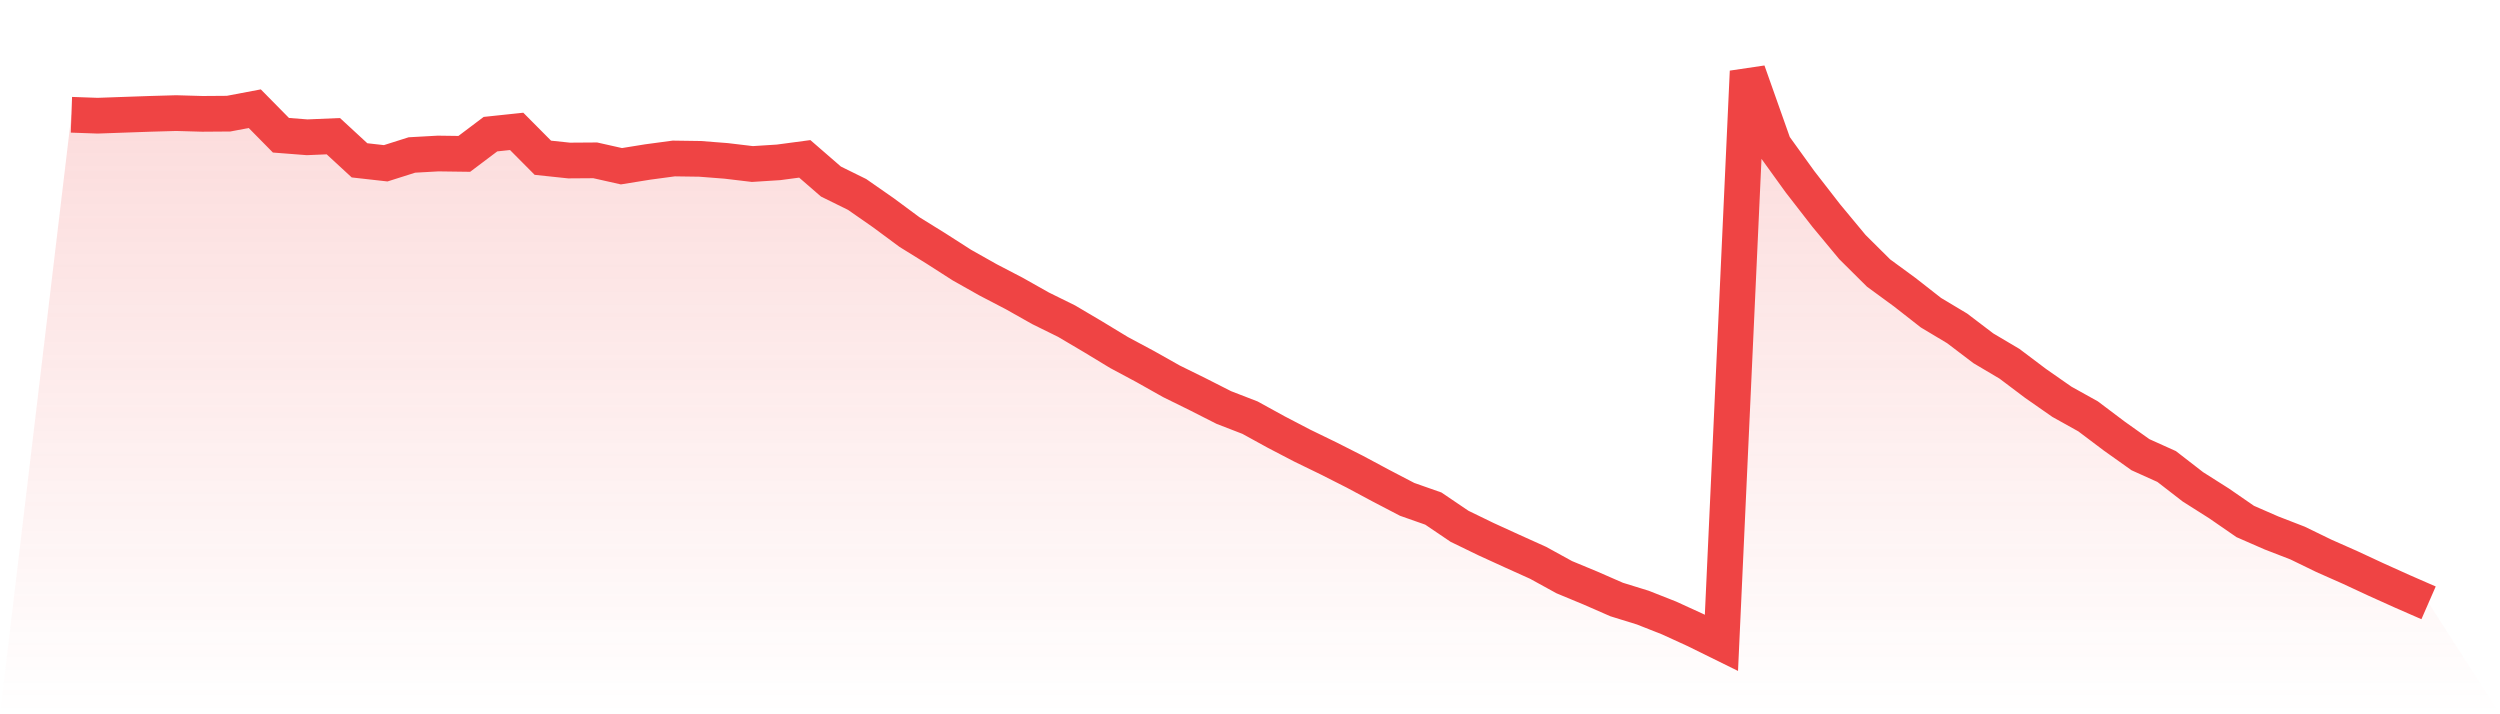
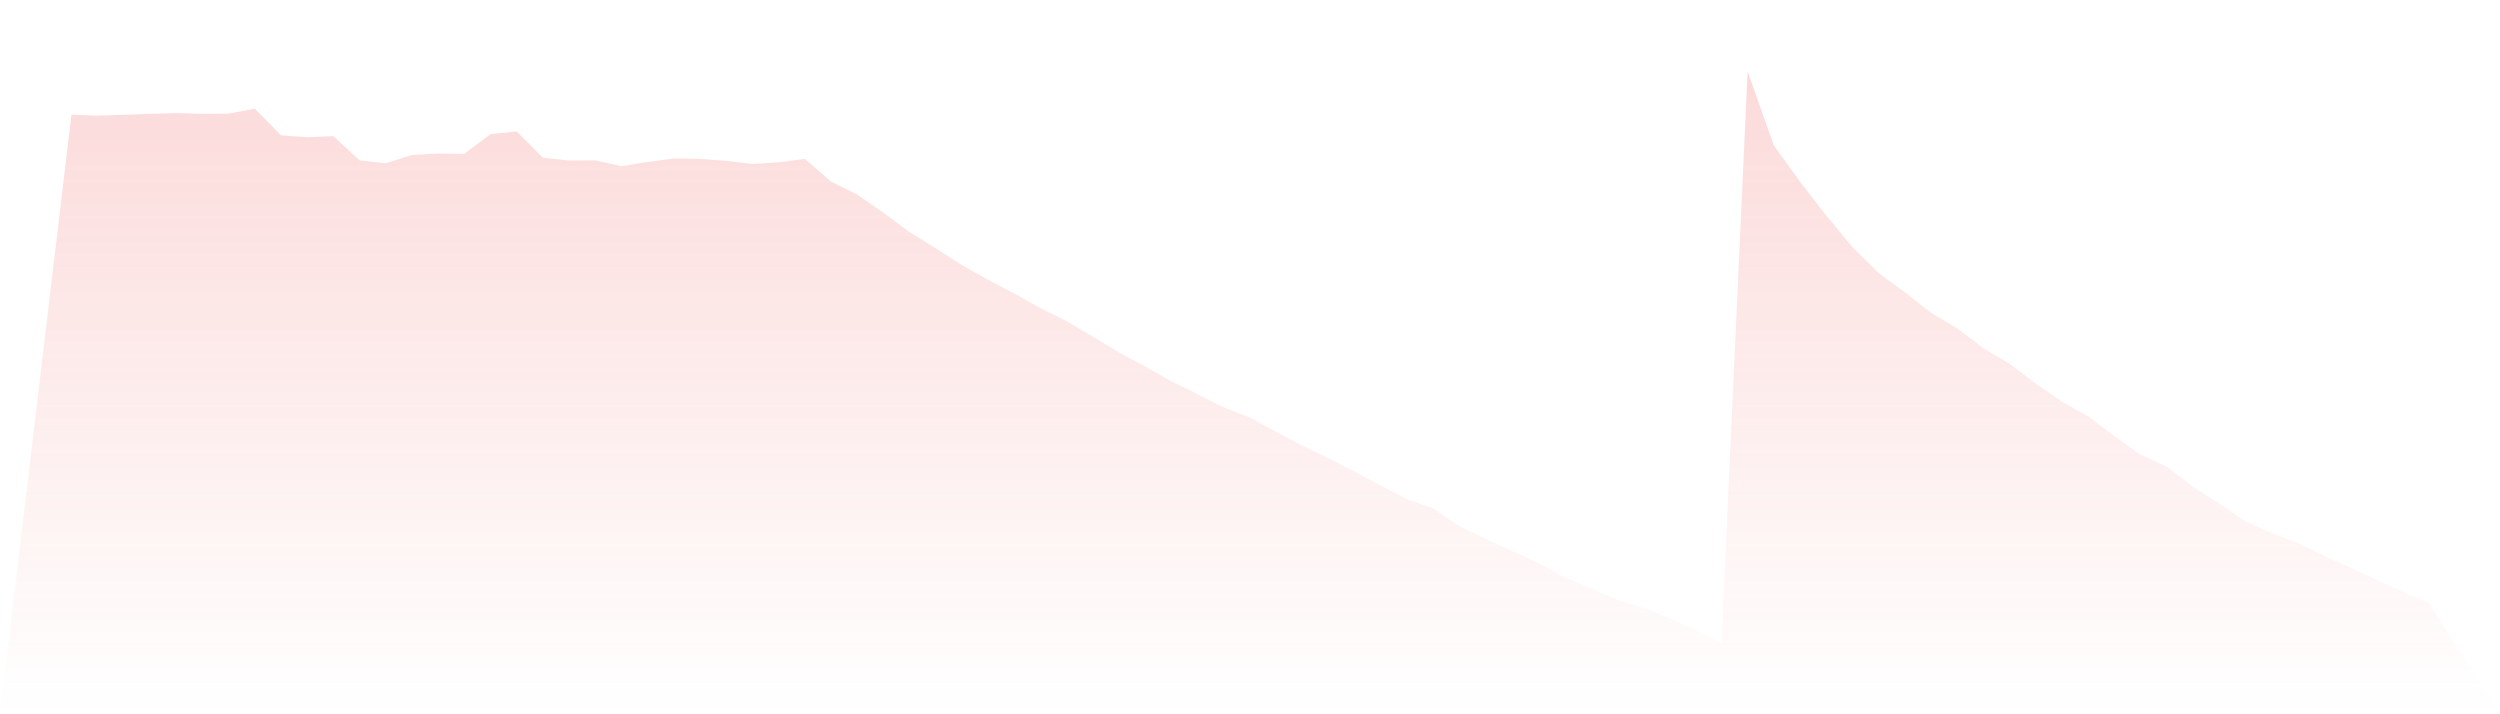
<svg xmlns="http://www.w3.org/2000/svg" viewBox="0 0 140 40">
  <defs>
    <linearGradient id="gradient" x1="0" x2="0" y1="0" y2="1">
      <stop offset="0%" stop-color="#ef4444" stop-opacity="0.2" />
      <stop offset="100%" stop-color="#ef4444" stop-opacity="0" />
    </linearGradient>
  </defs>
  <path d="M4,6.427 L4,6.427 L5.467,6.479 L6.933,6.427 L8.4,6.376 L9.867,6.334 L11.333,6.376 L12.8,6.365 L14.267,6.087 L15.733,7.574 L17.2,7.688 L18.667,7.626 L20.133,8.979 L21.6,9.144 L23.067,8.679 L24.533,8.597 L26,8.617 L27.467,7.512 L28.933,7.357 L30.4,8.834 L31.867,8.989 L33.333,8.979 L34.8,9.309 L36.267,9.072 L37.733,8.875 L39.2,8.896 L40.667,9.01 L42.133,9.185 L43.6,9.092 L45.067,8.896 L46.533,10.167 L48,10.89 L49.467,11.912 L50.933,12.997 L52.4,13.906 L53.867,14.846 L55.333,15.672 L56.8,16.436 L58.267,17.263 L59.733,17.986 L61.2,18.853 L62.667,19.742 L64.133,20.527 L65.6,21.353 L67.067,22.076 L68.533,22.82 L70,23.388 L71.467,24.194 L72.933,24.958 L74.4,25.671 L75.867,26.414 L77.333,27.199 L78.8,27.964 L80.267,28.48 L81.733,29.472 L83.2,30.185 L84.667,30.856 L86.133,31.517 L87.6,32.323 L89.067,32.932 L90.533,33.573 L92,34.027 L93.467,34.606 L94.933,35.277 L96.4,36 L97.867,4 L99.333,8.142 L100.8,10.177 L102.267,12.067 L103.733,13.833 L105.2,15.29 L106.667,16.364 L108.133,17.511 L109.6,18.389 L111.067,19.504 L112.533,20.372 L114,21.477 L115.467,22.5 L116.933,23.316 L118.4,24.421 L119.867,25.464 L121.333,26.125 L122.8,27.261 L124.267,28.191 L125.733,29.203 L127.2,29.844 L128.667,30.412 L130.133,31.125 L131.6,31.775 L133.067,32.457 L134.533,33.118 L136,33.759 L140,40 L0,40 z" fill="url(#gradient)" />
-   <path d="M4,6.427 L4,6.427 L5.467,6.479 L6.933,6.427 L8.4,6.376 L9.867,6.334 L11.333,6.376 L12.8,6.365 L14.267,6.087 L15.733,7.574 L17.2,7.688 L18.667,7.626 L20.133,8.979 L21.6,9.144 L23.067,8.679 L24.533,8.597 L26,8.617 L27.467,7.512 L28.933,7.357 L30.4,8.834 L31.867,8.989 L33.333,8.979 L34.8,9.309 L36.267,9.072 L37.733,8.875 L39.2,8.896 L40.667,9.01 L42.133,9.185 L43.6,9.092 L45.067,8.896 L46.533,10.167 L48,10.89 L49.467,11.912 L50.933,12.997 L52.4,13.906 L53.867,14.846 L55.333,15.672 L56.8,16.436 L58.267,17.263 L59.733,17.986 L61.2,18.853 L62.667,19.742 L64.133,20.527 L65.6,21.353 L67.067,22.076 L68.533,22.82 L70,23.388 L71.467,24.194 L72.933,24.958 L74.4,25.671 L75.867,26.414 L77.333,27.199 L78.8,27.964 L80.267,28.48 L81.733,29.472 L83.2,30.185 L84.667,30.856 L86.133,31.517 L87.6,32.323 L89.067,32.932 L90.533,33.573 L92,34.027 L93.467,34.606 L94.933,35.277 L96.4,36 L97.867,4 L99.333,8.142 L100.8,10.177 L102.267,12.067 L103.733,13.833 L105.2,15.29 L106.667,16.364 L108.133,17.511 L109.6,18.389 L111.067,19.504 L112.533,20.372 L114,21.477 L115.467,22.5 L116.933,23.316 L118.4,24.421 L119.867,25.464 L121.333,26.125 L122.8,27.261 L124.267,28.191 L125.733,29.203 L127.2,29.844 L128.667,30.412 L130.133,31.125 L131.6,31.775 L133.067,32.457 L134.533,33.118 L136,33.759" fill="none" stroke="#ef4444" stroke-width="2" />
</svg>